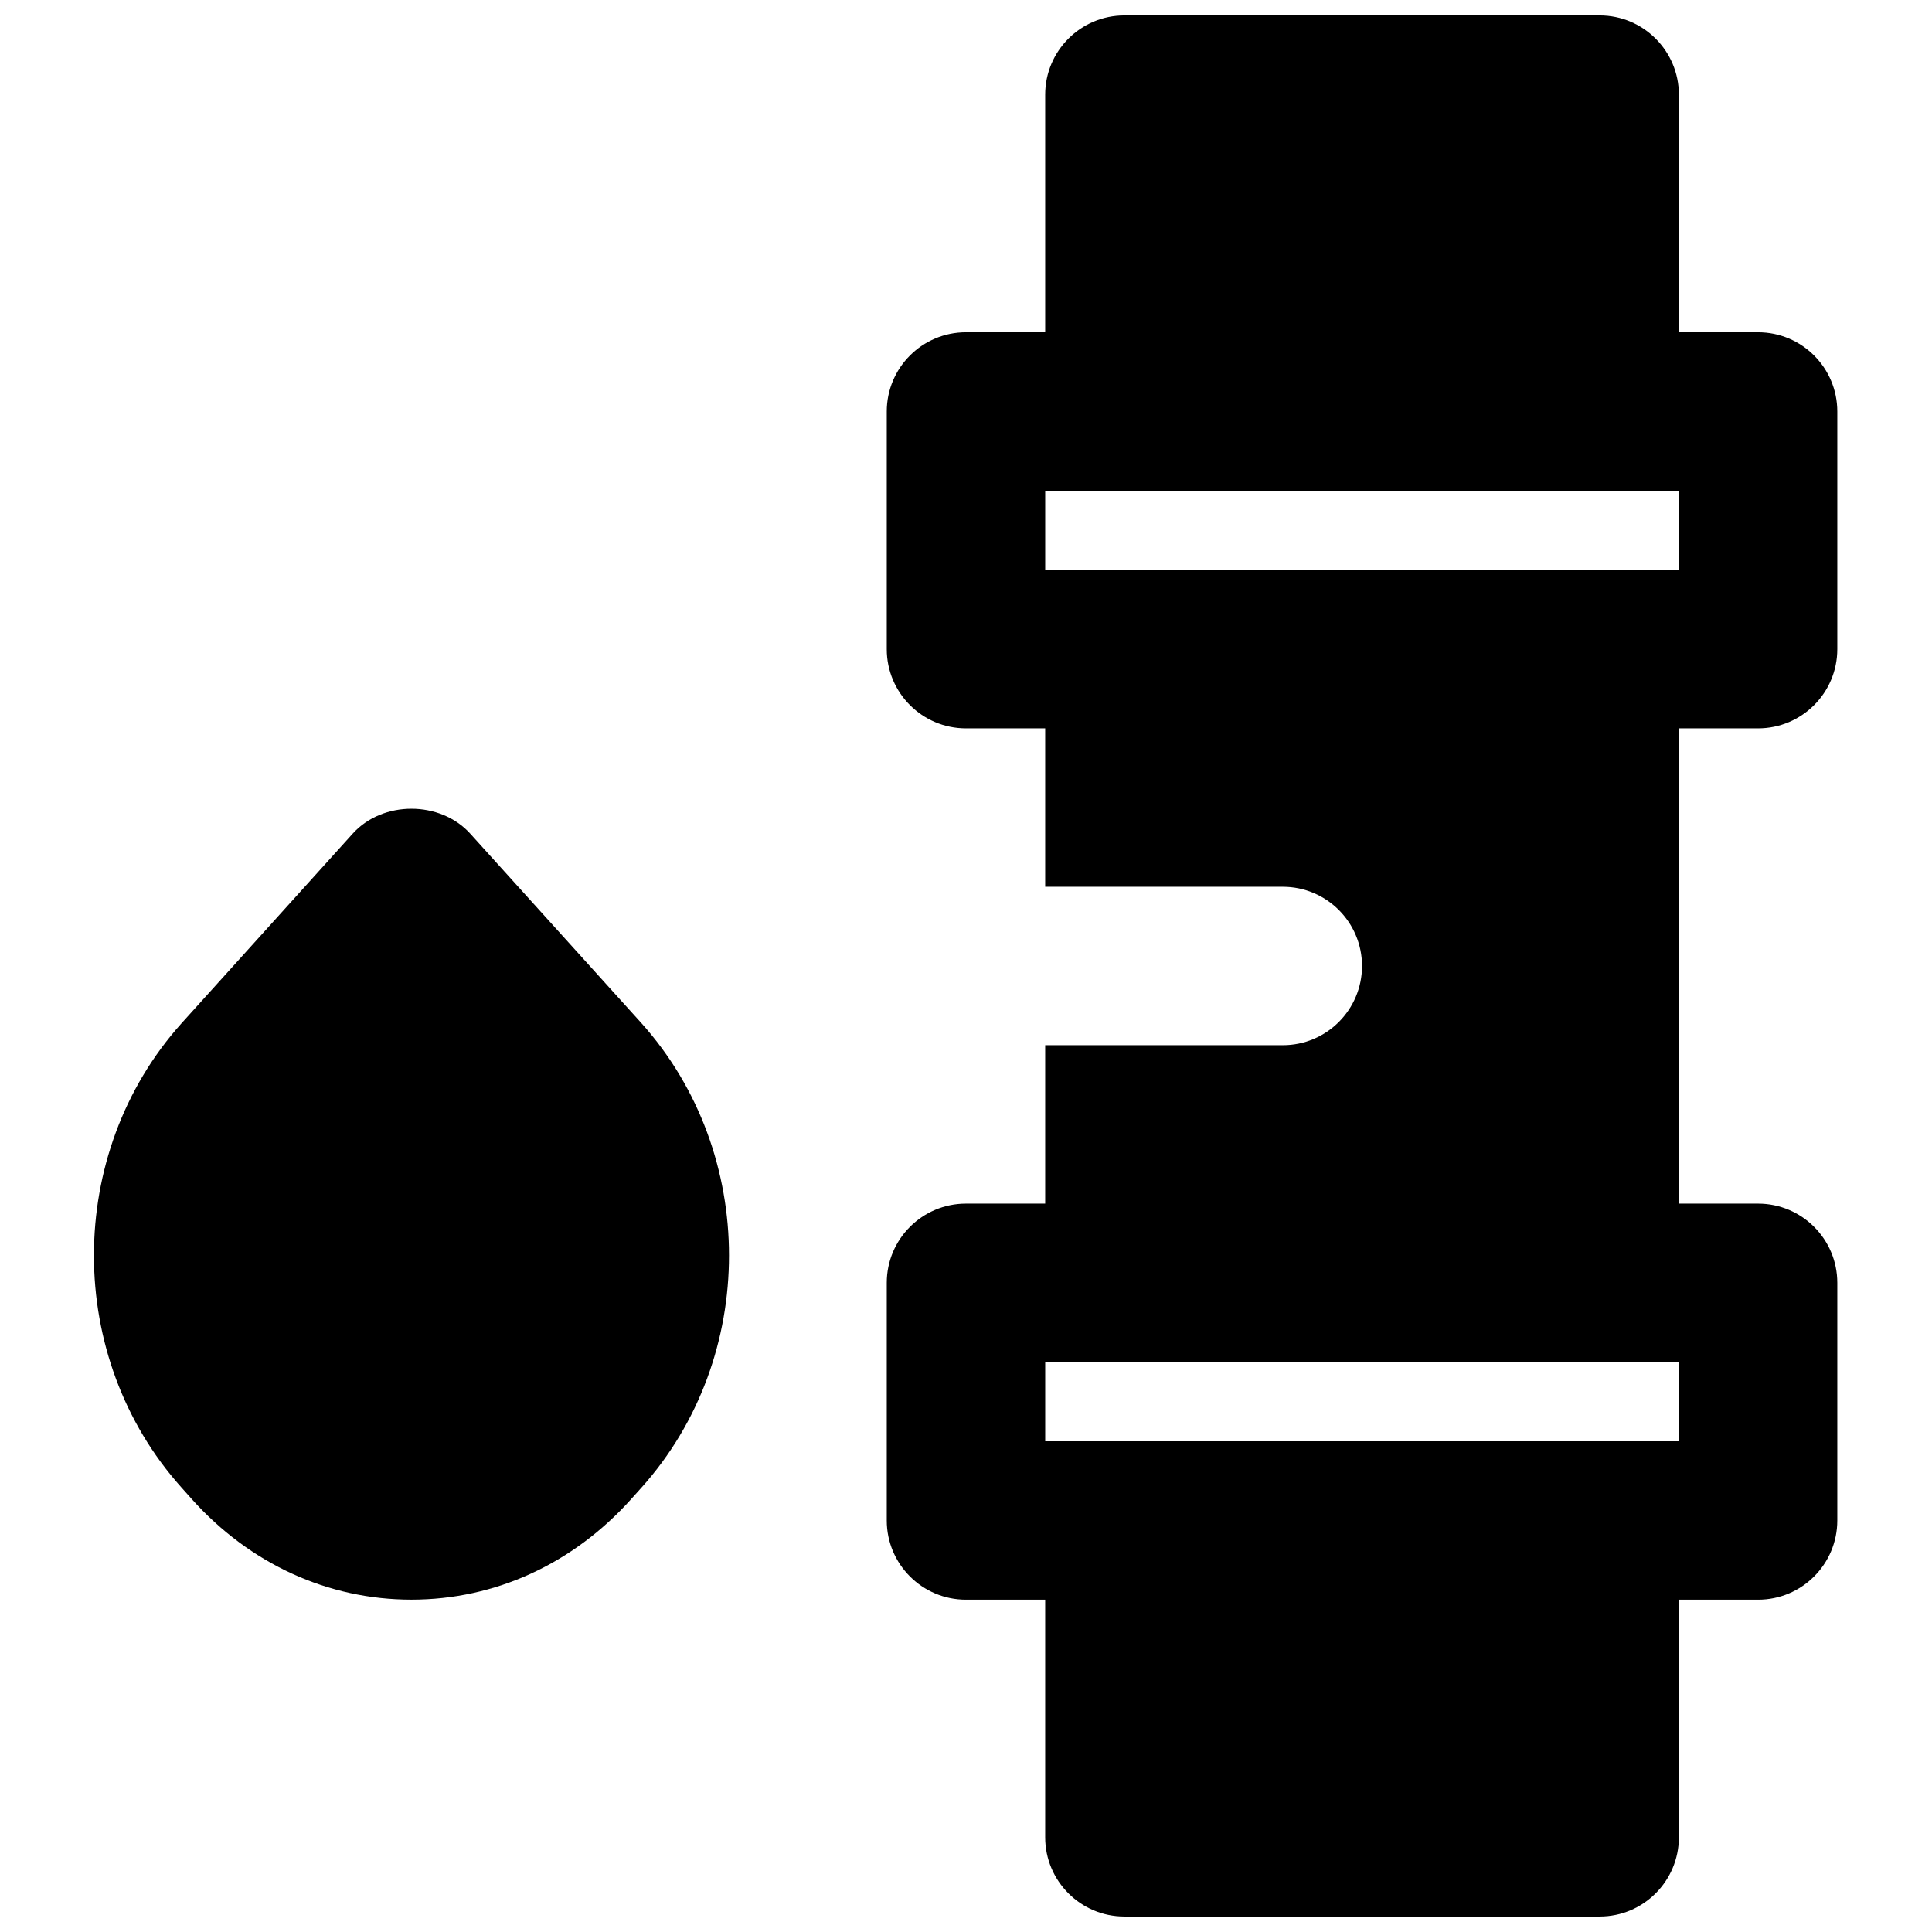
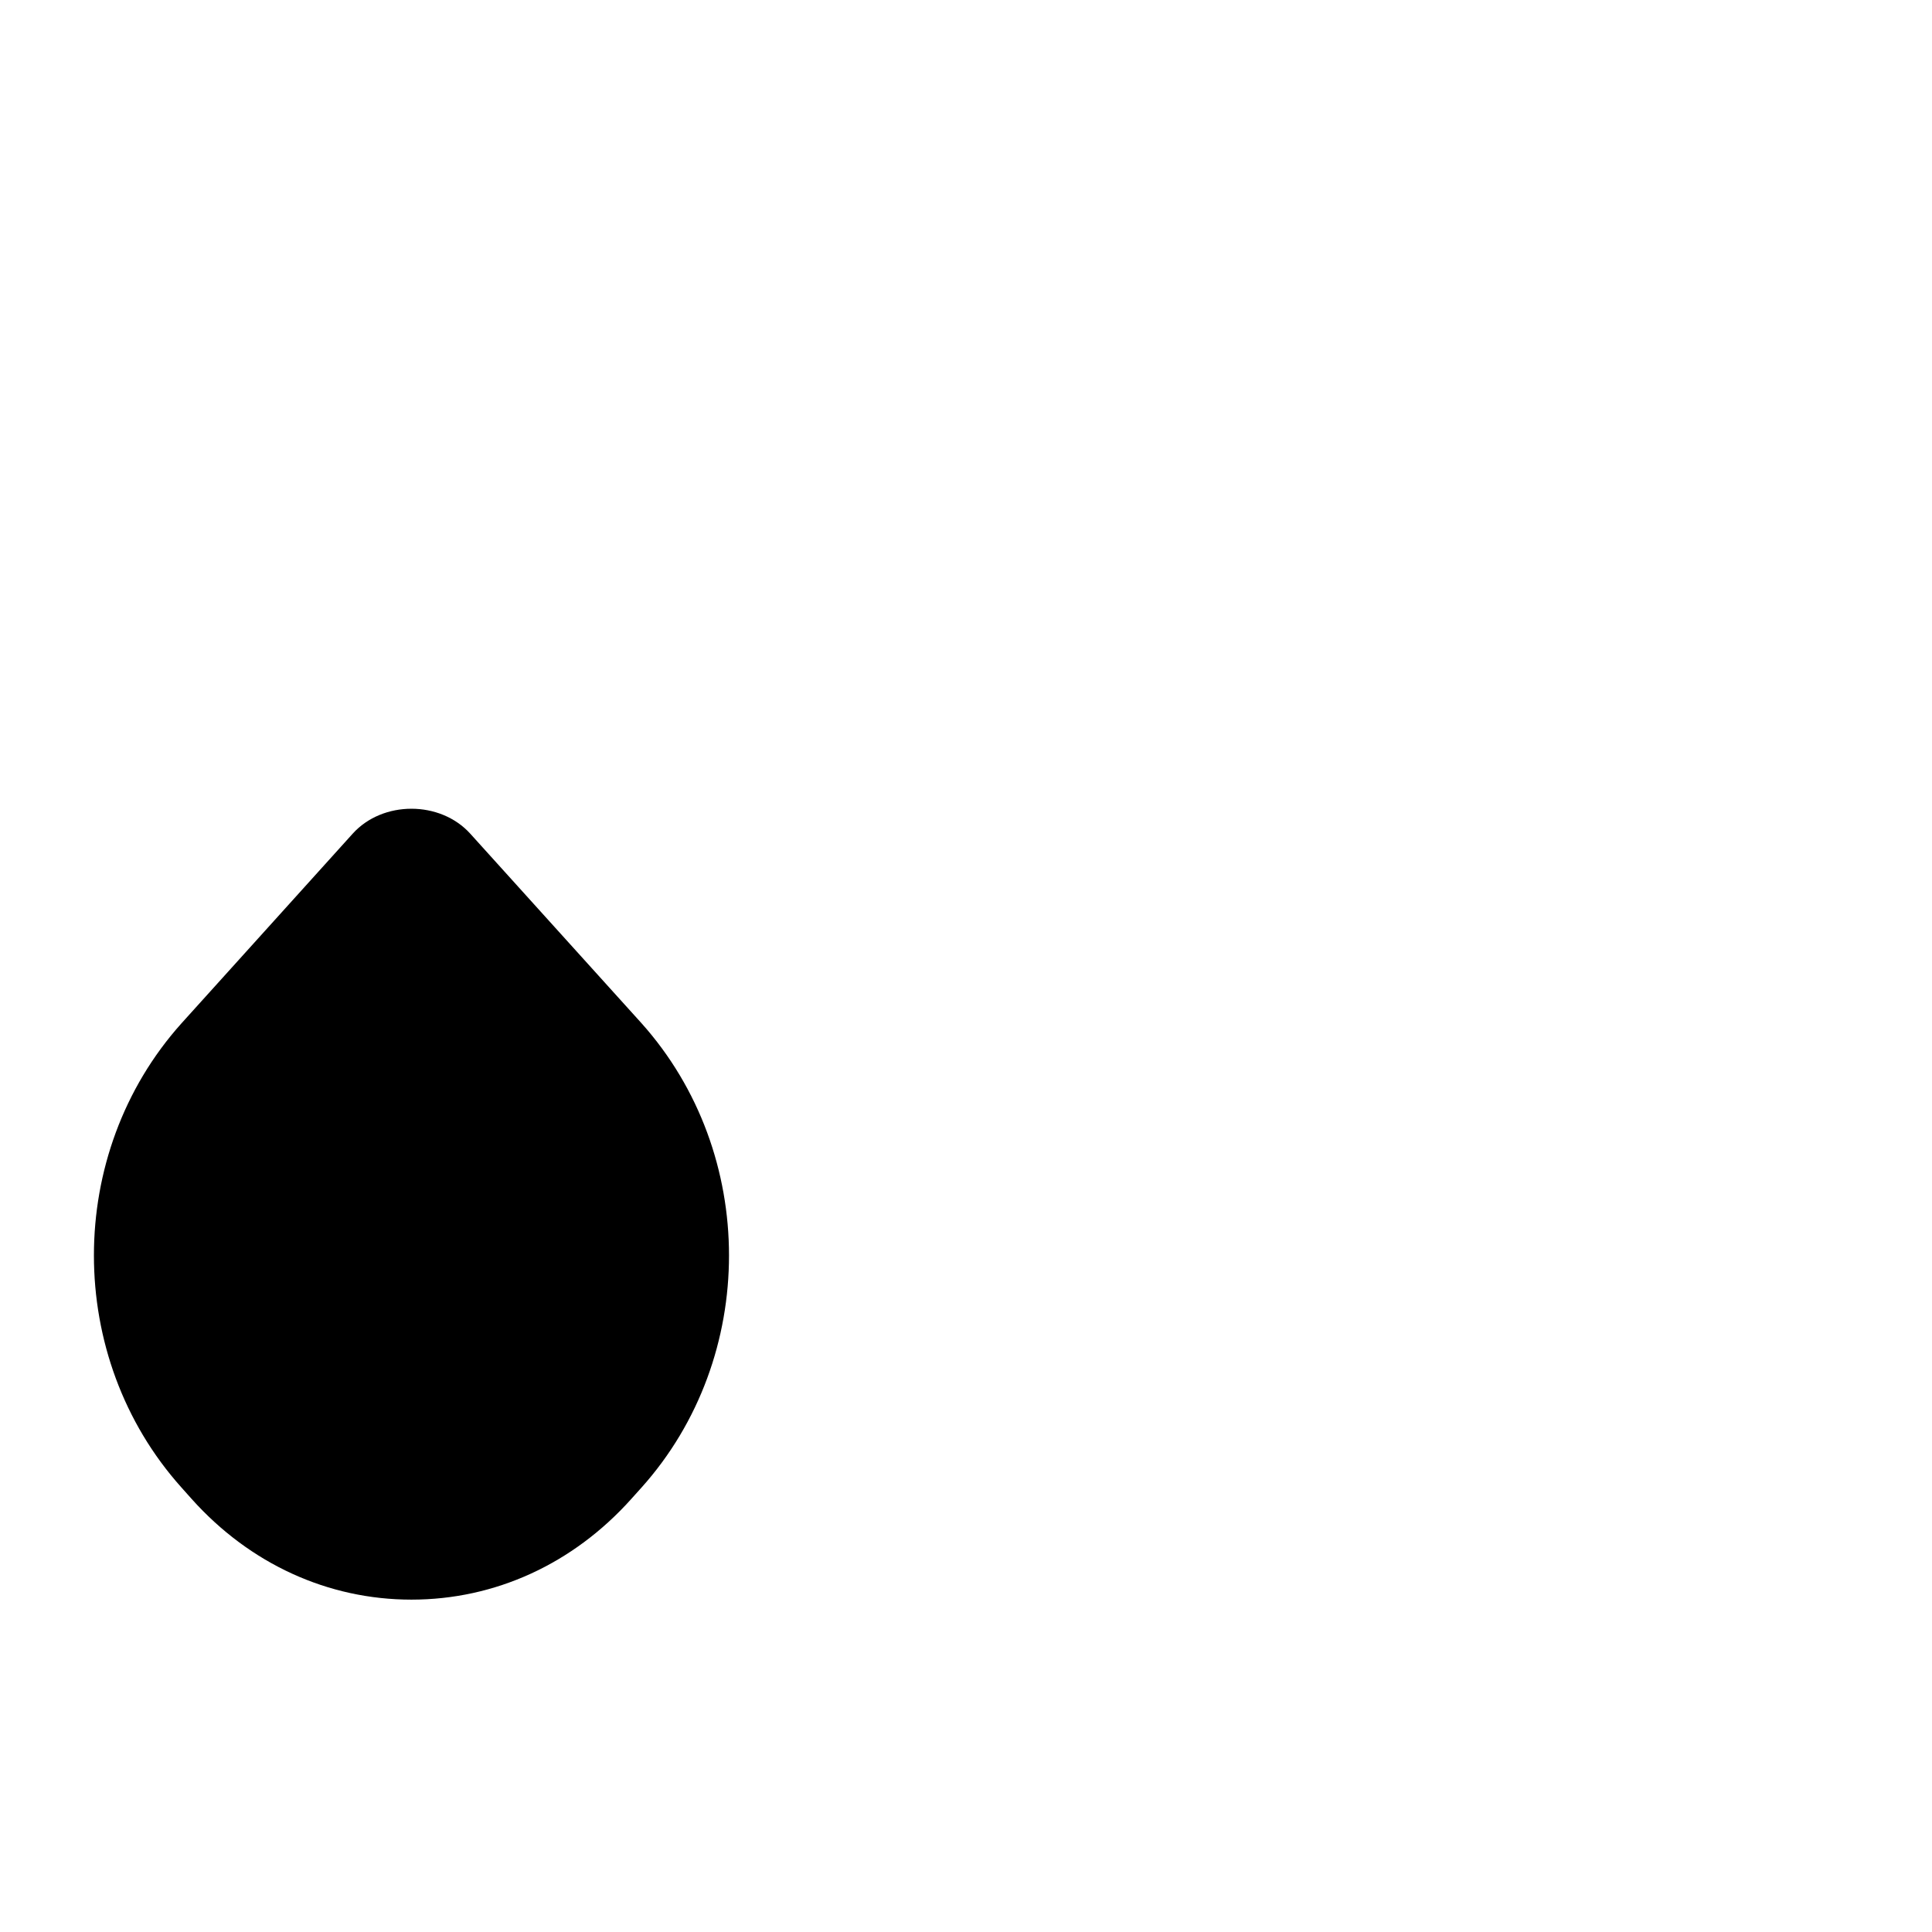
<svg xmlns="http://www.w3.org/2000/svg" width="800px" height="800px" version="1.1" viewBox="144 144 512 512">
  <defs>
    <clipPath id="a">
      <path d="m379 148.09h252v503.81h-252z" />
    </clipPath>
  </defs>
  <g clip-path="url(#a)">
-     <path d="m420.99 274.05h167.93v20.992h-167.93zm167.93 251.9h-167.93v-20.992h167.93zm20.992-188.93c11.59 0 20.992-9.406 20.992-20.992v-62.977c0-11.59-9.402-20.992-20.992-20.992h-20.992v-62.977c0-11.586-9.402-20.992-20.992-20.992h-125.95c-11.59 0-20.992 9.406-20.992 20.992v62.977h-20.992c-11.59 0-20.992 9.402-20.992 20.992v62.977c0 11.586 9.402 20.992 20.992 20.992h20.992v41.984h62.973c11.59 0 20.992 9.402 20.992 20.992 0 11.586-9.402 20.992-20.992 20.992h-62.973v41.984h-20.992c-11.59 0-20.992 9.402-20.992 20.988v62.977c0 11.59 9.402 20.992 20.992 20.992h20.992v62.977c0 11.59 9.402 20.992 20.992 20.992h125.95c11.59 0 20.992-9.402 20.992-20.992v-62.977h20.992c11.59 0 20.992-9.402 20.992-20.992v-62.977c0-11.586-9.402-20.988-20.992-20.988h-20.992v-125.95z" fill-rule="evenodd" />
-   </g>
+     </g>
  <path d="m268.62 364.93c-7.977-8.816-23.219-8.797-31.152 0l-45.387 50.277c-30.922 34.488-30.922 88.5 0 122.99l2.731 3.062c15.406 17.195 36.105 26.66 58.23 26.66 22.148 0 42.824-9.465 58.234-26.66l2.75-3.062c30.898-34.492 30.898-88.504-0.043-123.06z" fill-rule="evenodd" />
</svg>